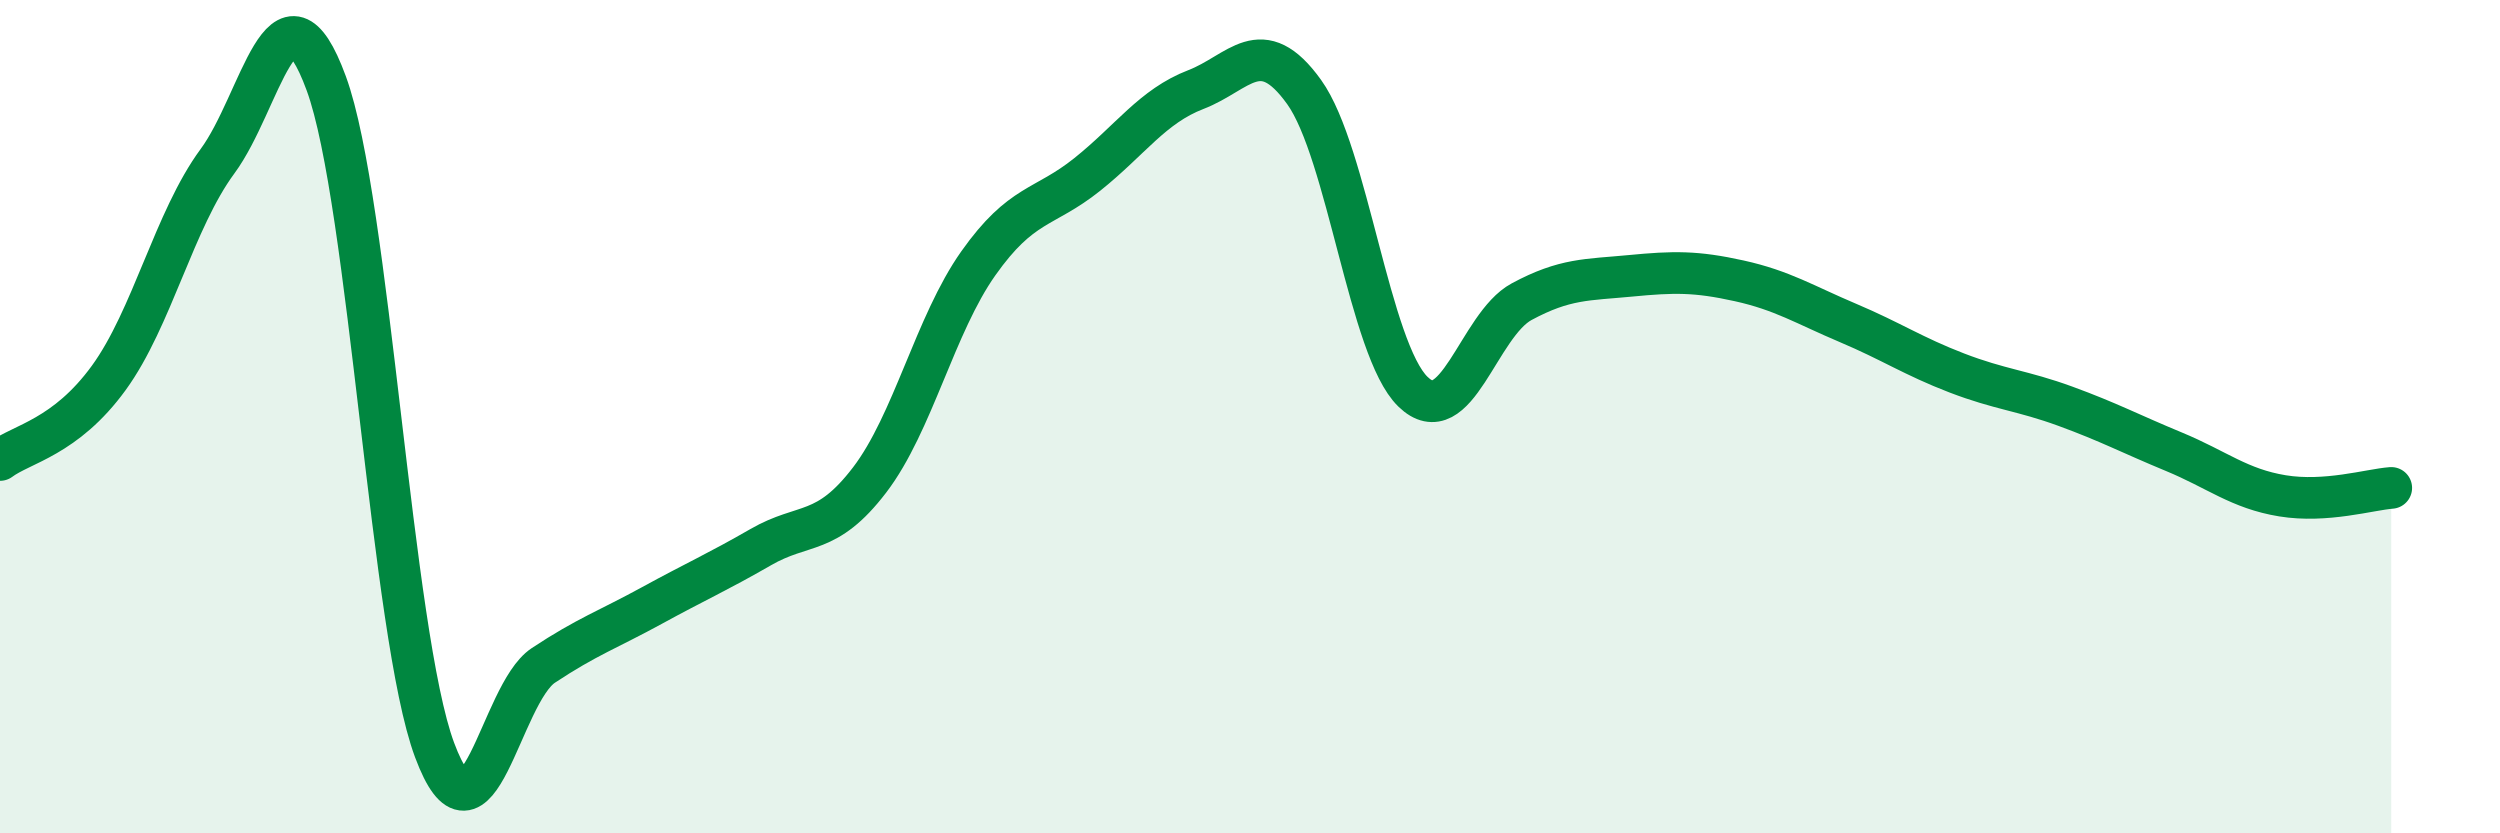
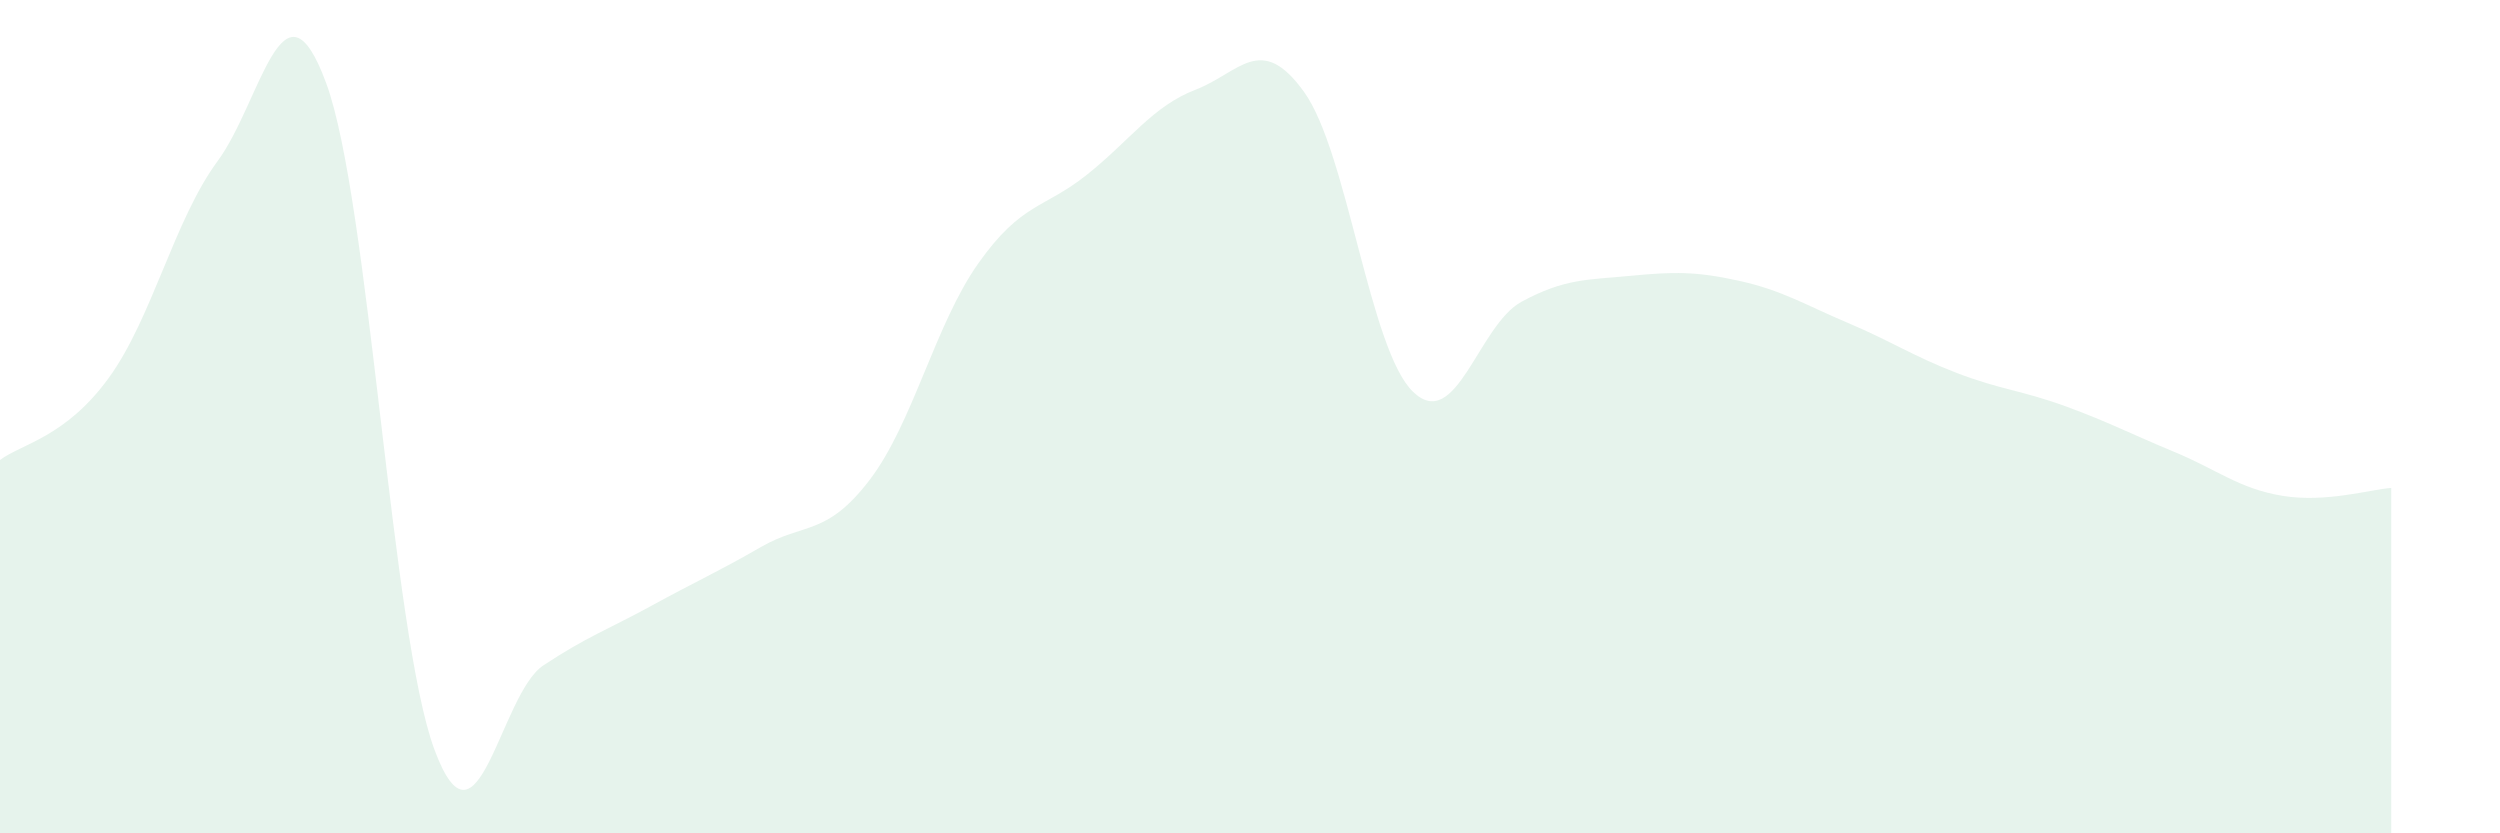
<svg xmlns="http://www.w3.org/2000/svg" width="60" height="20" viewBox="0 0 60 20">
  <path d="M 0,11.04 C 0.52,10.65 1.57,10.5 2.61,9.07 C 3.65,7.64 4.18,5.28 5.22,3.87 C 6.26,2.46 6.79,-0.83 7.83,2 C 8.87,4.83 9.39,15.21 10.43,18 C 11.47,20.79 12,16.66 13.04,15.97 C 14.08,15.28 14.61,15.1 15.65,14.53 C 16.69,13.96 17.22,13.73 18.26,13.13 C 19.3,12.53 19.83,12.88 20.87,11.52 C 21.91,10.16 22.44,7.79 23.48,6.32 C 24.52,4.85 25.05,5.02 26.09,4.19 C 27.13,3.36 27.66,2.55 28.7,2.15 C 29.74,1.75 30.26,0.76 31.3,2.21 C 32.34,3.66 32.87,8.39 33.91,9.4 C 34.95,10.41 35.48,7.8 36.52,7.24 C 37.56,6.68 38.09,6.72 39.13,6.62 C 40.17,6.52 40.7,6.51 41.74,6.74 C 42.78,6.97 43.31,7.31 44.35,7.75 C 45.39,8.19 45.92,8.55 46.96,8.95 C 48,9.35 48.53,9.37 49.57,9.75 C 50.61,10.13 51.13,10.41 52.17,10.84 C 53.21,11.27 53.74,11.73 54.78,11.9 C 55.82,12.07 56.87,11.75 57.39,11.71L57.39 20L0 20Z" fill="#008740" opacity="0.1" stroke-linecap="round" stroke-linejoin="round" />
-   <path d="M 0,11.04 C 0.52,10.65 1.57,10.5 2.61,9.07 C 3.65,7.64 4.18,5.28 5.22,3.87 C 6.26,2.46 6.79,-0.83 7.83,2 C 8.87,4.83 9.39,15.21 10.43,18 C 11.47,20.79 12,16.66 13.04,15.97 C 14.08,15.28 14.61,15.1 15.65,14.53 C 16.69,13.96 17.22,13.73 18.26,13.13 C 19.3,12.53 19.83,12.88 20.87,11.52 C 21.91,10.16 22.44,7.79 23.48,6.32 C 24.52,4.85 25.05,5.02 26.09,4.19 C 27.13,3.36 27.66,2.55 28.7,2.15 C 29.74,1.75 30.26,0.76 31.3,2.21 C 32.34,3.66 32.87,8.39 33.91,9.4 C 34.95,10.41 35.48,7.8 36.52,7.24 C 37.56,6.68 38.09,6.72 39.13,6.62 C 40.17,6.52 40.7,6.51 41.74,6.74 C 42.78,6.97 43.31,7.31 44.35,7.75 C 45.39,8.19 45.92,8.55 46.96,8.95 C 48,9.35 48.53,9.37 49.57,9.75 C 50.61,10.13 51.13,10.41 52.17,10.84 C 53.21,11.27 53.74,11.73 54.78,11.9 C 55.82,12.07 56.87,11.75 57.39,11.71" stroke="#008740" stroke-width="1" fill="none" stroke-linecap="round" stroke-linejoin="round" />
</svg>